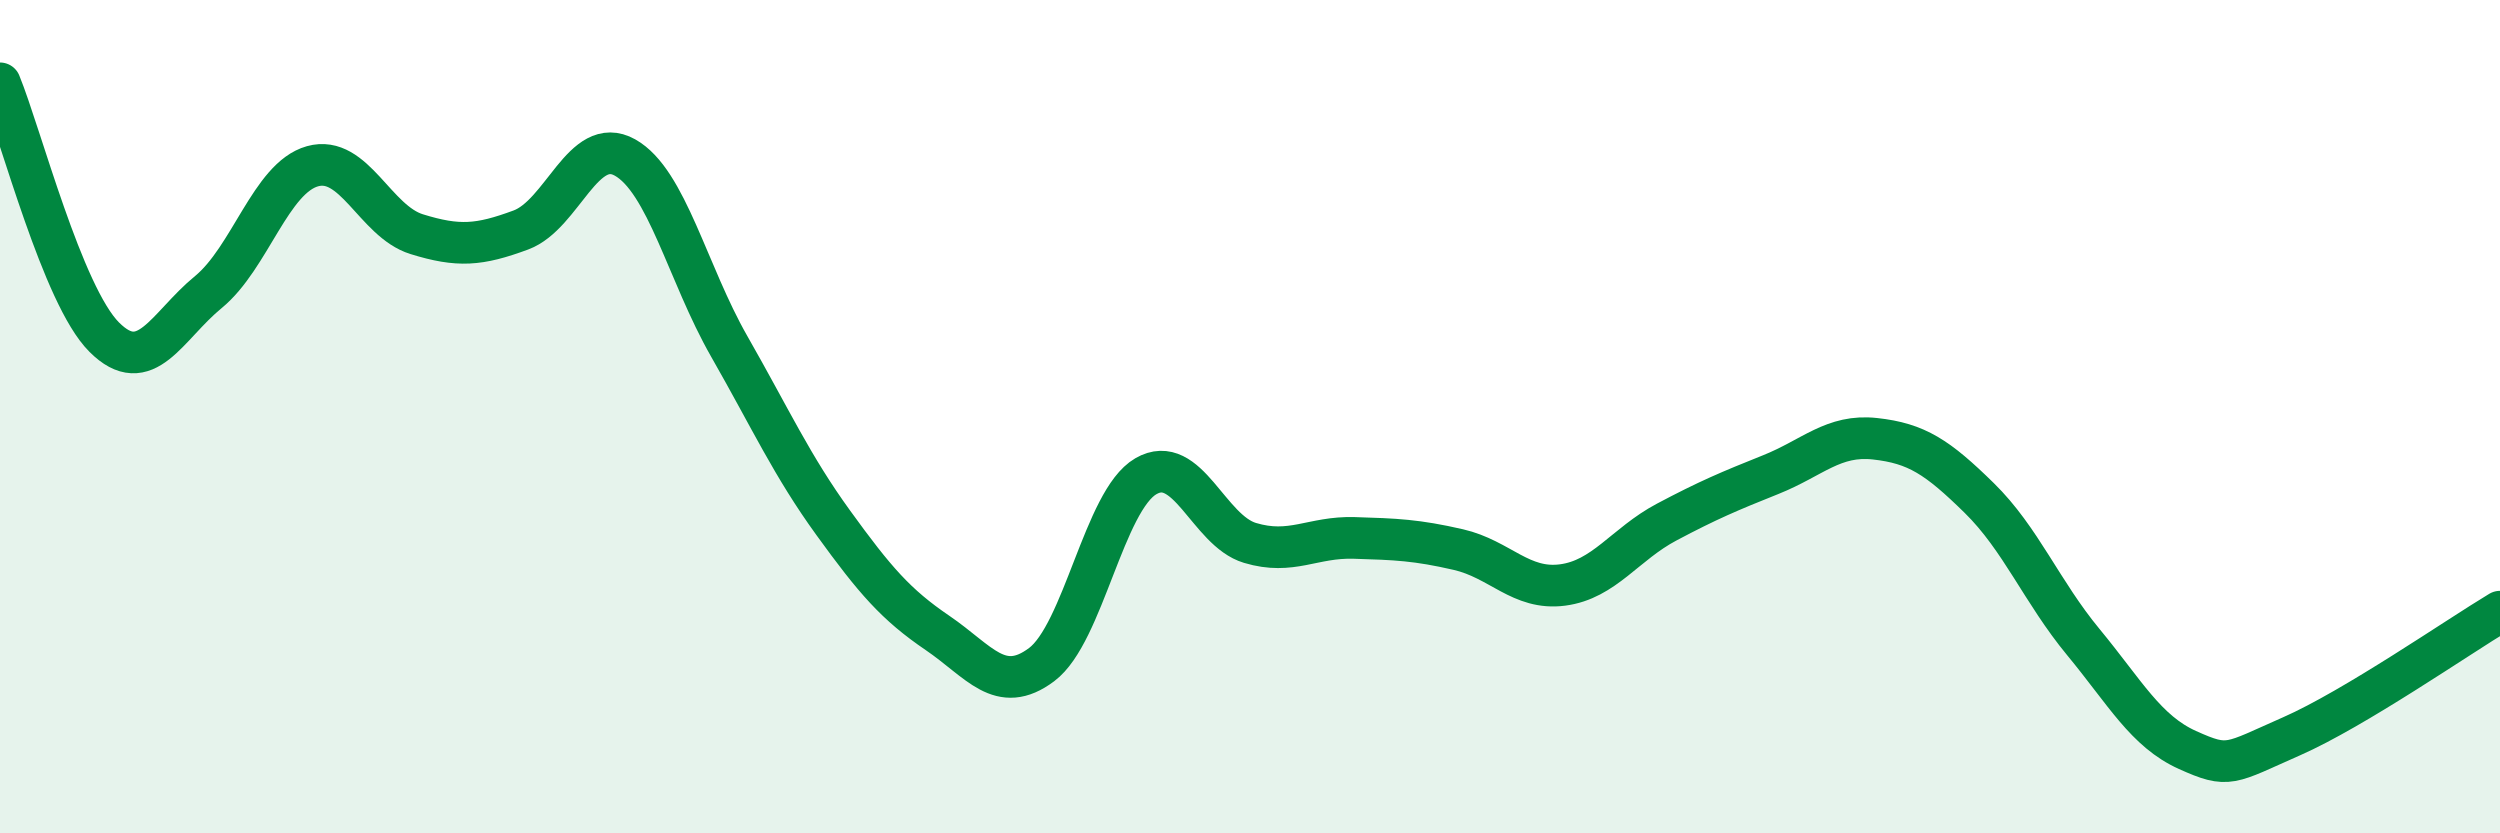
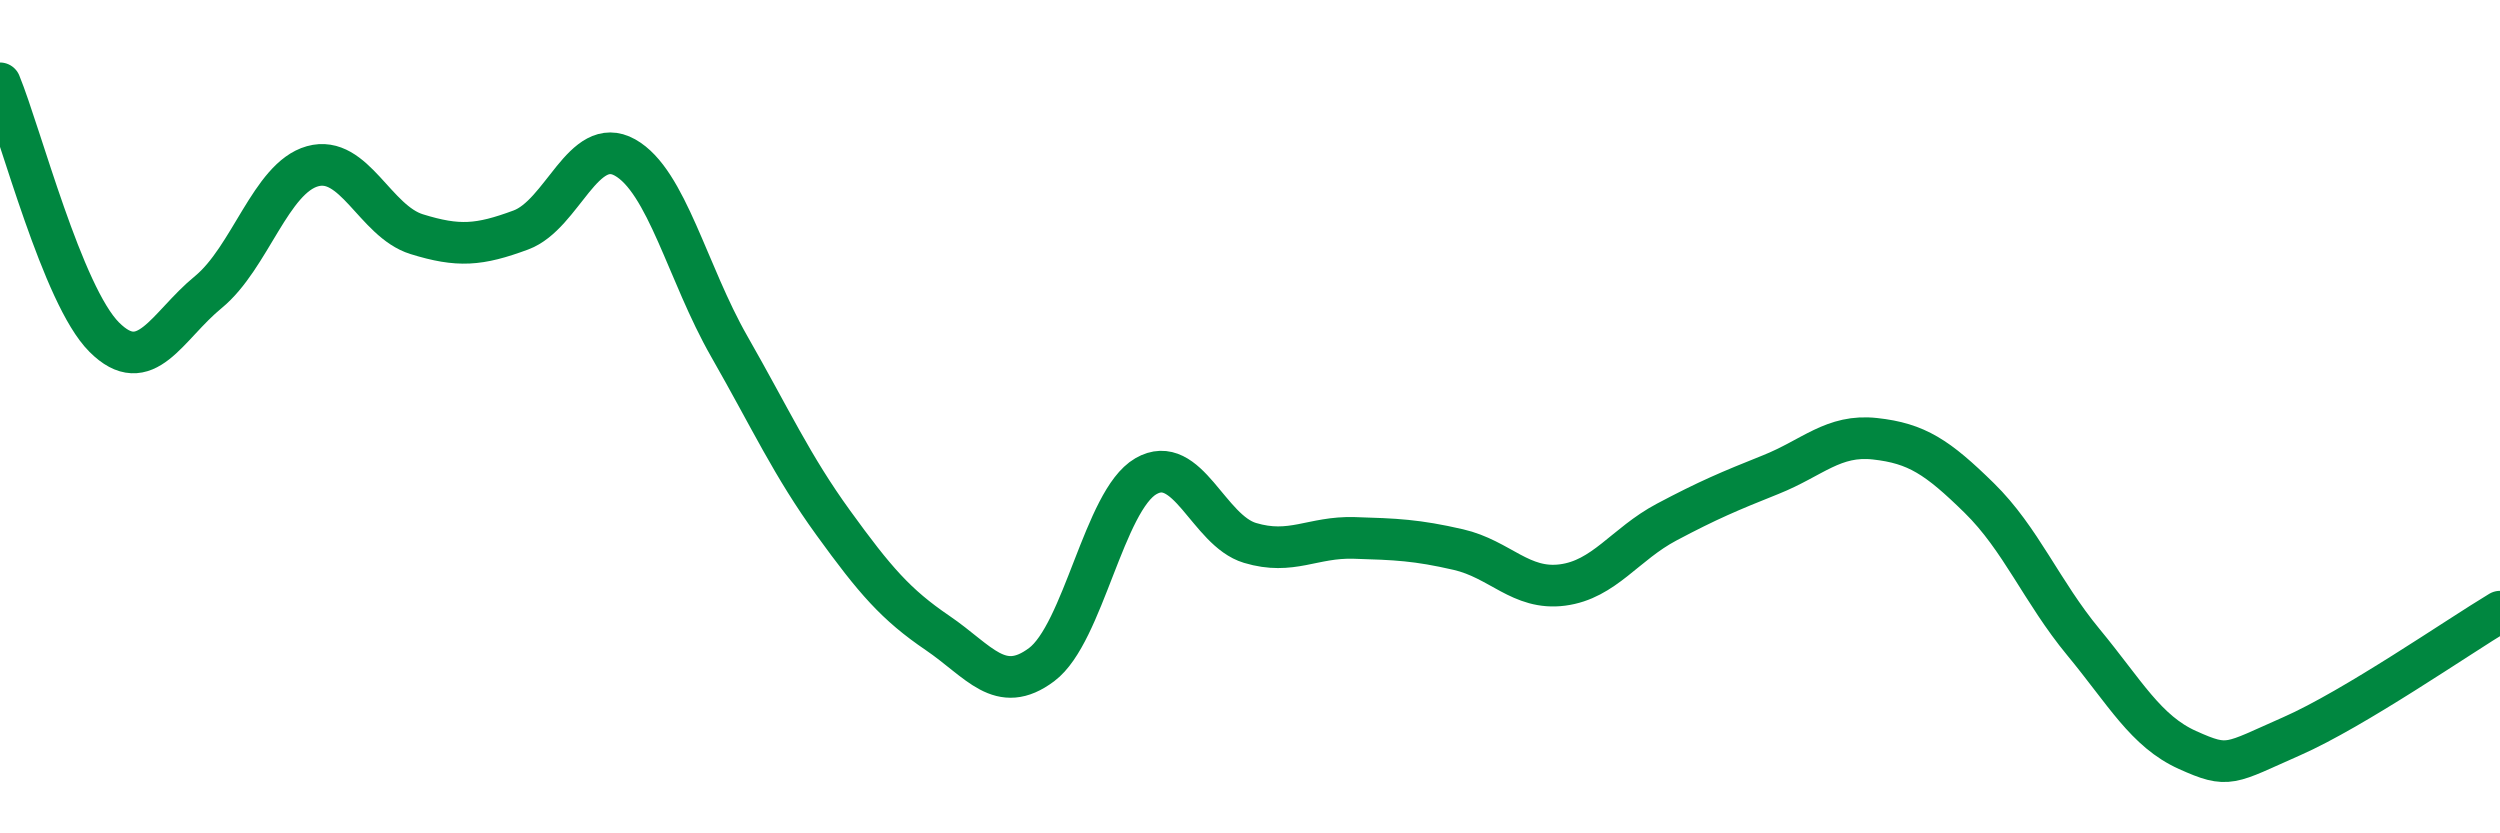
<svg xmlns="http://www.w3.org/2000/svg" width="60" height="20" viewBox="0 0 60 20">
-   <path d="M 0,2 C 0.5,3.22 1.5,7.09 2.5,8.09 C 3.5,9.09 4,7.83 5,7.01 C 6,6.19 6.5,4.27 7.5,3.99 C 8.5,3.71 9,5.31 10,5.62 C 11,5.93 11.5,5.89 12.5,5.52 C 13.5,5.15 14,3.22 15,3.78 C 16,4.34 16.5,6.56 17.5,8.31 C 18.5,10.06 19,11.17 20,12.55 C 21,13.93 21.5,14.51 22.5,15.19 C 23.5,15.87 24,16.7 25,15.95 C 26,15.2 26.5,12.01 27.5,11.43 C 28.5,10.85 29,12.73 30,13.03 C 31,13.33 31.5,12.88 32.5,12.91 C 33.5,12.94 34,12.96 35,13.19 C 36,13.42 36.5,14.17 37.5,14.04 C 38.5,13.91 39,13.06 40,12.53 C 41,12 41.5,11.79 42.5,11.39 C 43.5,10.99 44,10.42 45,10.53 C 46,10.64 46.5,10.97 47.5,11.95 C 48.5,12.93 49,14.2 50,15.41 C 51,16.62 51.5,17.55 52.5,18 C 53.5,18.45 53.5,18.33 55,17.67 C 56.5,17.01 59,15.28 60,14.68L60 20L0 20Z" fill="#008740" opacity="0.1" stroke-linecap="round" stroke-linejoin="round" />
  <path d="M 0,2 C 0.5,3.22 1.5,7.09 2.5,8.09 C 3.5,9.09 4,7.83 5,7.01 C 6,6.19 6.5,4.27 7.5,3.99 C 8.5,3.71 9,5.31 10,5.62 C 11,5.93 11.5,5.89 12.5,5.52 C 13.5,5.15 14,3.22 15,3.78 C 16,4.34 16.5,6.56 17.5,8.31 C 18.5,10.06 19,11.17 20,12.55 C 21,13.93 21.5,14.51 22.5,15.19 C 23.5,15.87 24,16.7 25,15.95 C 26,15.2 26.5,12.01 27.5,11.43 C 28.5,10.85 29,12.73 30,13.03 C 31,13.33 31.5,12.88 32.5,12.91 C 33.5,12.94 34,12.96 35,13.19 C 36,13.42 36.5,14.17 37.5,14.04 C 38.5,13.91 39,13.06 40,12.53 C 41,12 41.5,11.79 42.5,11.39 C 43.5,10.99 44,10.42 45,10.53 C 46,10.64 46.5,10.97 47.5,11.95 C 48.5,12.93 49,14.2 50,15.41 C 51,16.62 51.5,17.55 52.5,18 C 53.5,18.45 53.5,18.33 55,17.67 C 56.5,17.01 59,15.28 60,14.68" stroke="#008740" stroke-width="1" fill="none" stroke-linecap="round" stroke-linejoin="round" />
</svg>